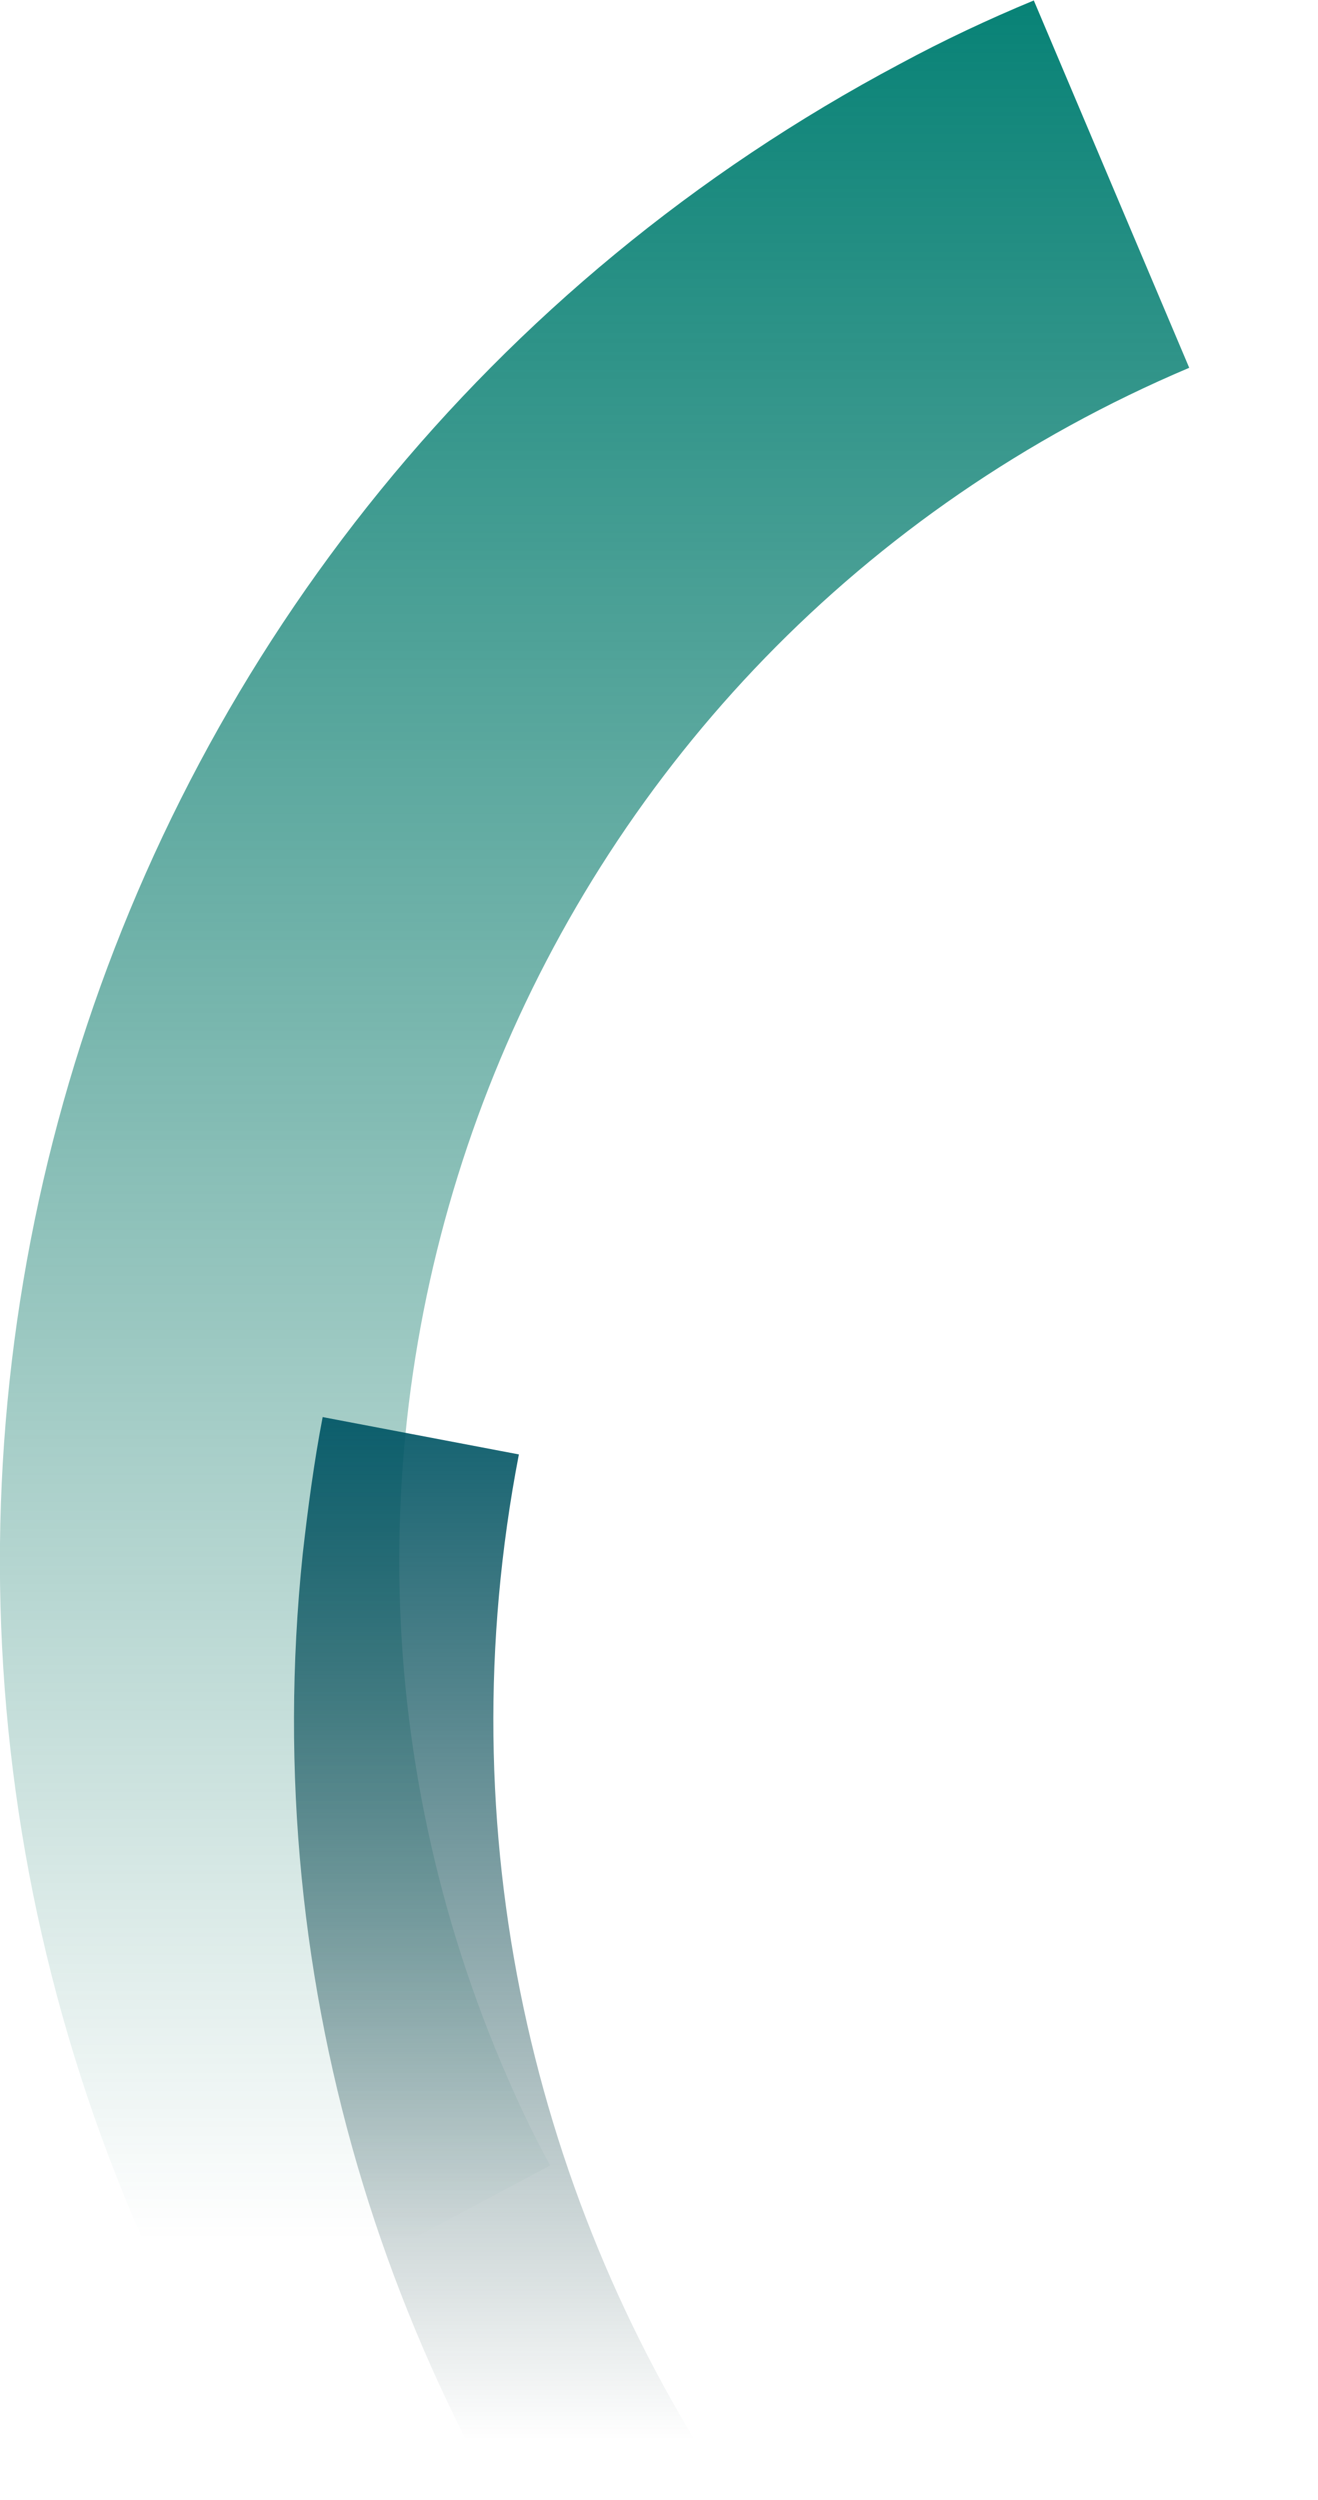
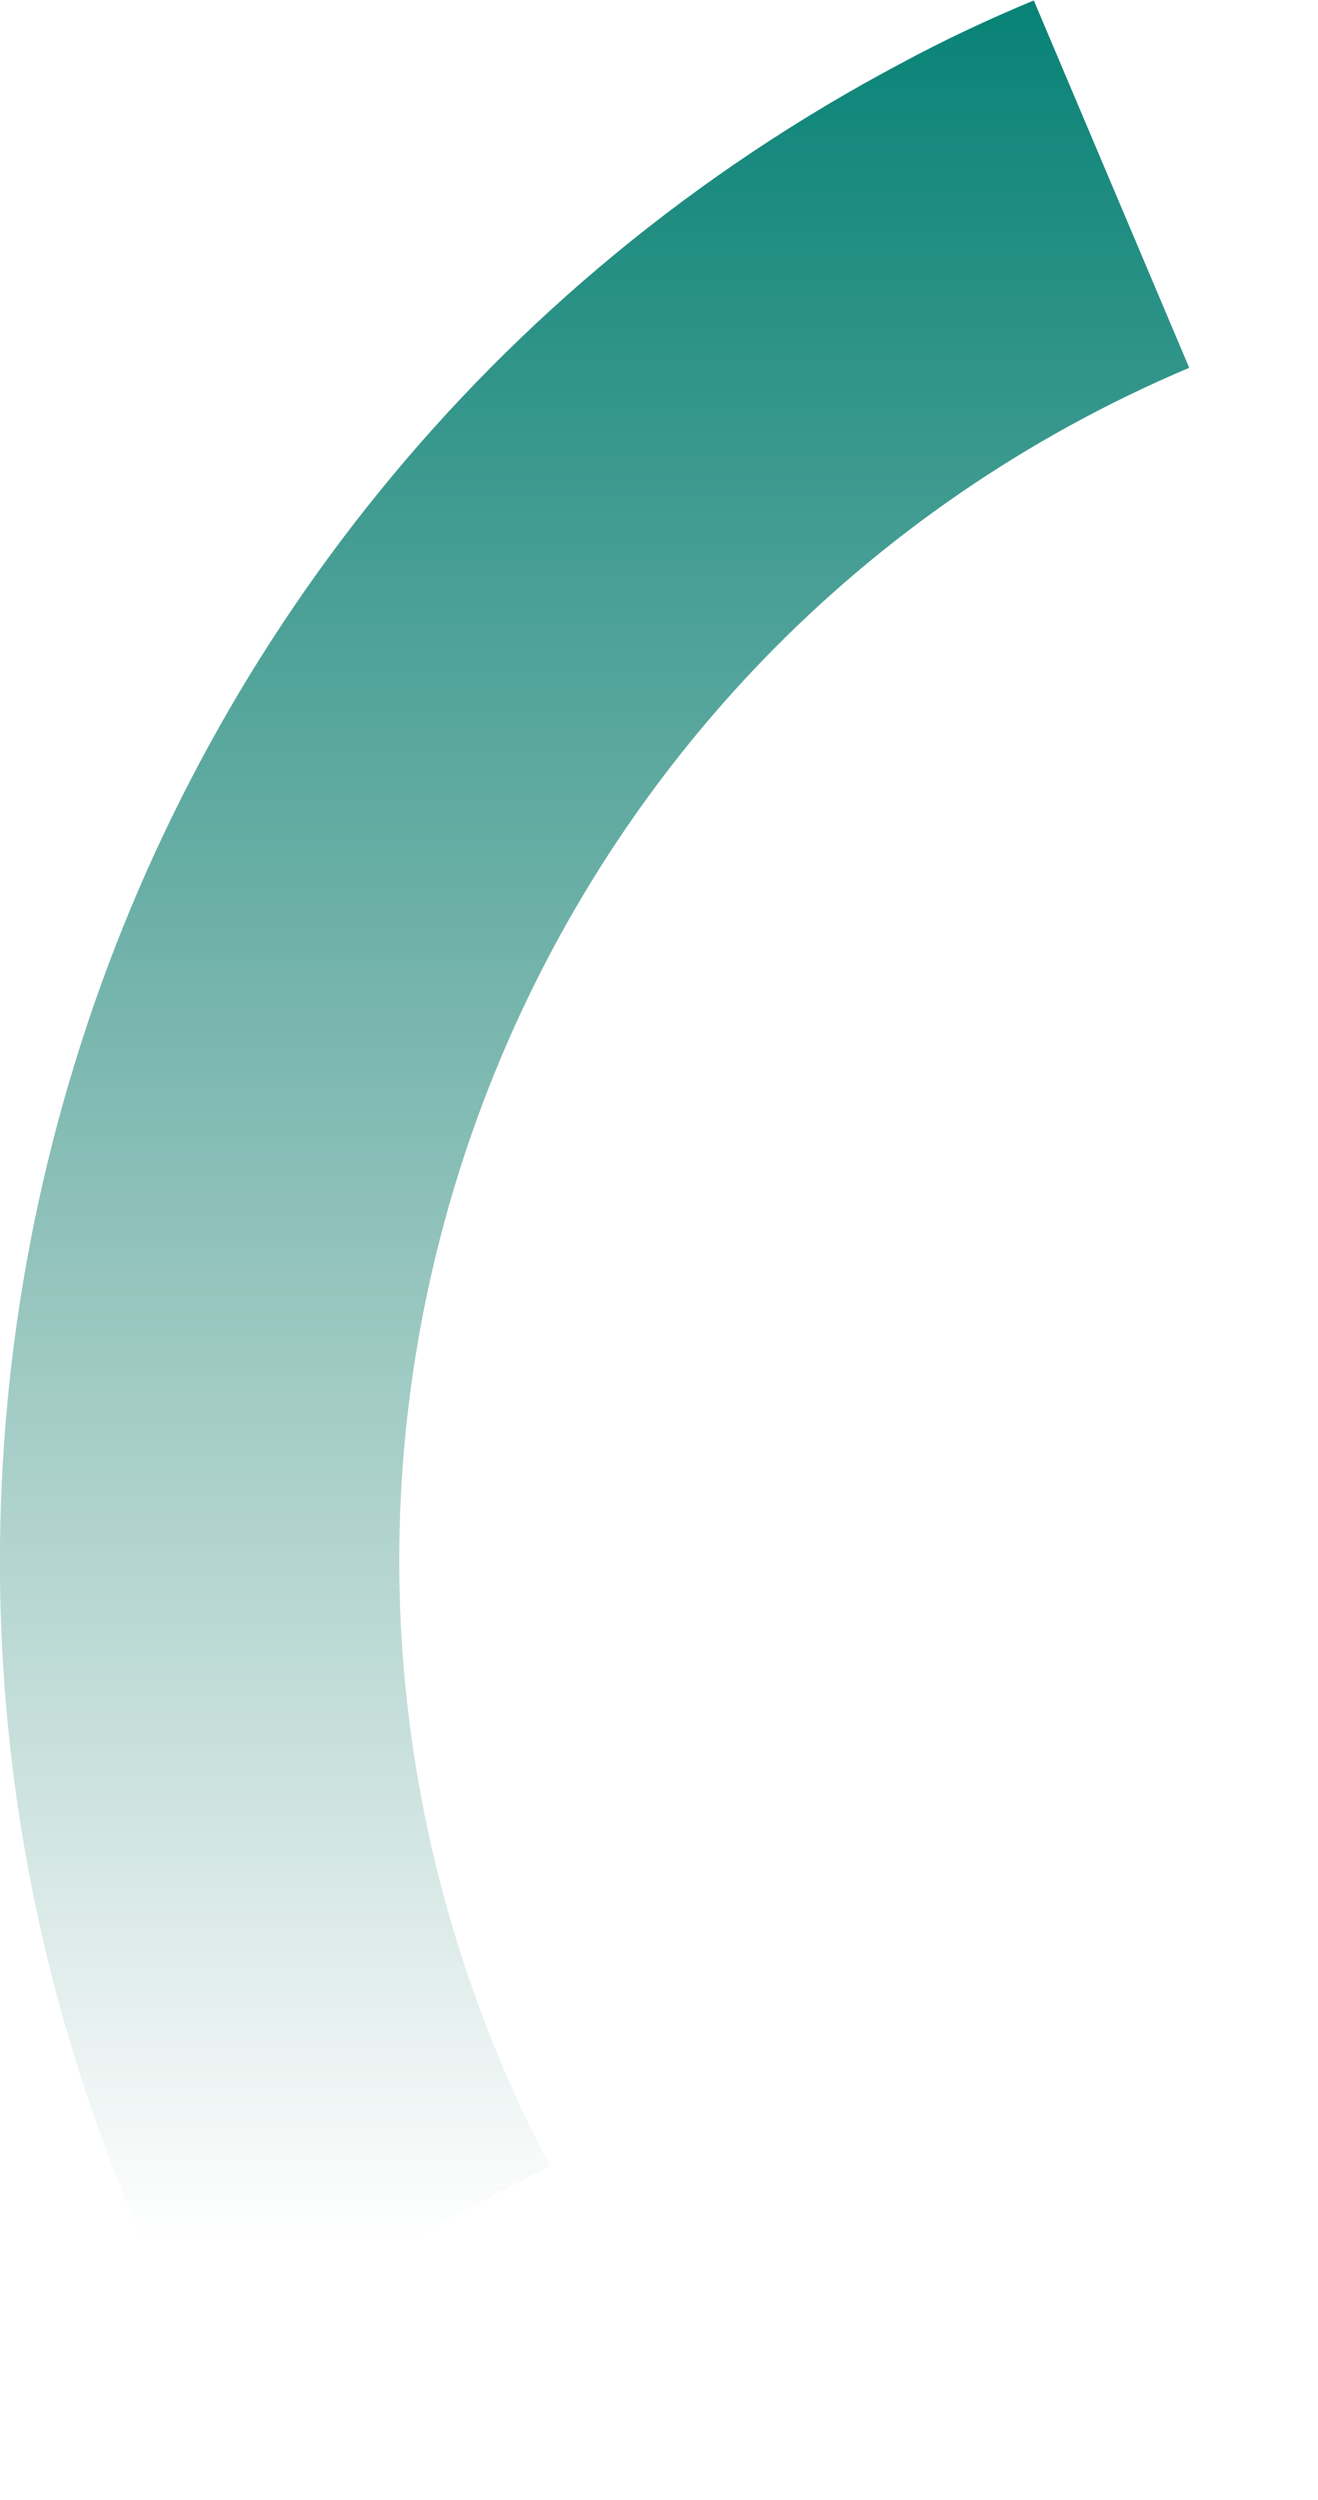
<svg xmlns="http://www.w3.org/2000/svg" xmlns:xlink="http://www.w3.org/1999/xlink" version="1.1" id="Capa_1" x="0px" y="0px" viewBox="0 0 151.8 287.9" style="enable-background:new 0 0 151.8 287.9;" xml:space="preserve">
  <style type="text/css">
	.st0{fill:url(#Path_1483_00000034047690147631866330000002898493883644474242_);}
	.st1{clip-path:url(#SVGID_00000174582950478002883780000004299688652063670179_);}
	.st2{fill:url(#Path_1484_00000107553941747939432490000000425528787567284639_);}
</style>
  <g id="Group_43" transform="translate(-1636.032 -515.149)">
    <linearGradient id="Path_1483_00000133529420709892250440000017005085103424140949_" gradientUnits="userSpaceOnUse" x1="1295.044" y1="955.722" x2="1295.044" y2="956.896" gradientTransform="matrix(136.923 0 0 -270.907 -175617.188 259735.156)">
      <stop offset="0" style="stop-color:#00947D;stop-opacity:0" />
      <stop offset="0.146" style="stop-color:#006A56;stop-opacity:0" />
      <stop offset="1" style="stop-color:#007F73" />
    </linearGradient>
    <path id="Path_1483" style="fill:url(#Path_1483_00000133529420709892250440000017005085103424140949_);" d="M1658.8,786.1   c-50.5-95.1-14.2-213.1,80.9-263.6c5-2.7,10.1-5.1,15.4-7.3l17.9,42.3c-75.8,32.1-111.2,119.5-79.2,195.3c1.7,4,3.5,7.9,5.6,11.7   L1658.8,786.1z" />
    <g id="Group_23" transform="translate(1659.194 637.625)">
      <g>
        <defs>
-           <rect id="SVGID_1_" x="0" y="0" width="128.6" height="165.4" />
-         </defs>
+           </defs>
        <clipPath id="SVGID_00000023972611439717400710000002205716800683292327_">
          <use xlink:href="#SVGID_1_" style="overflow:visible;" />
        </clipPath>
        <g id="Group_22" style="clip-path:url(#SVGID_00000023972611439717400710000002205716800683292327_);">
          <linearGradient id="Path_1484_00000124157201080581169630000014396054015292308352_" gradientUnits="userSpaceOnUse" x1="-364.6" y1="317.957" x2="-364.6" y2="319.132" gradientTransform="matrix(166.858 0 0 -217.306 60930.707 69382.055)">
            <stop offset="0" style="stop-color:#007F76;stop-opacity:0" />
            <stop offset="0.51" style="stop-color:#00292A;stop-opacity:0" />
            <stop offset="1" style="stop-color:#00596A" />
          </linearGradient>
          <path id="Path_1484" style="fill:url(#Path_1484_00000124157201080581169630000014396054015292308352_);" d="M175.2,258      C74.4,247.5,1.2,157.3,11.7,56.5c0.6-5.3,1.3-10.6,2.3-15.8L36.6,45c-16.8,87,40.1,171.2,127.1,188c4.6,0.9,9.2,1.6,13.8,2.1      L175.2,258z" />
        </g>
      </g>
    </g>
  </g>
</svg>